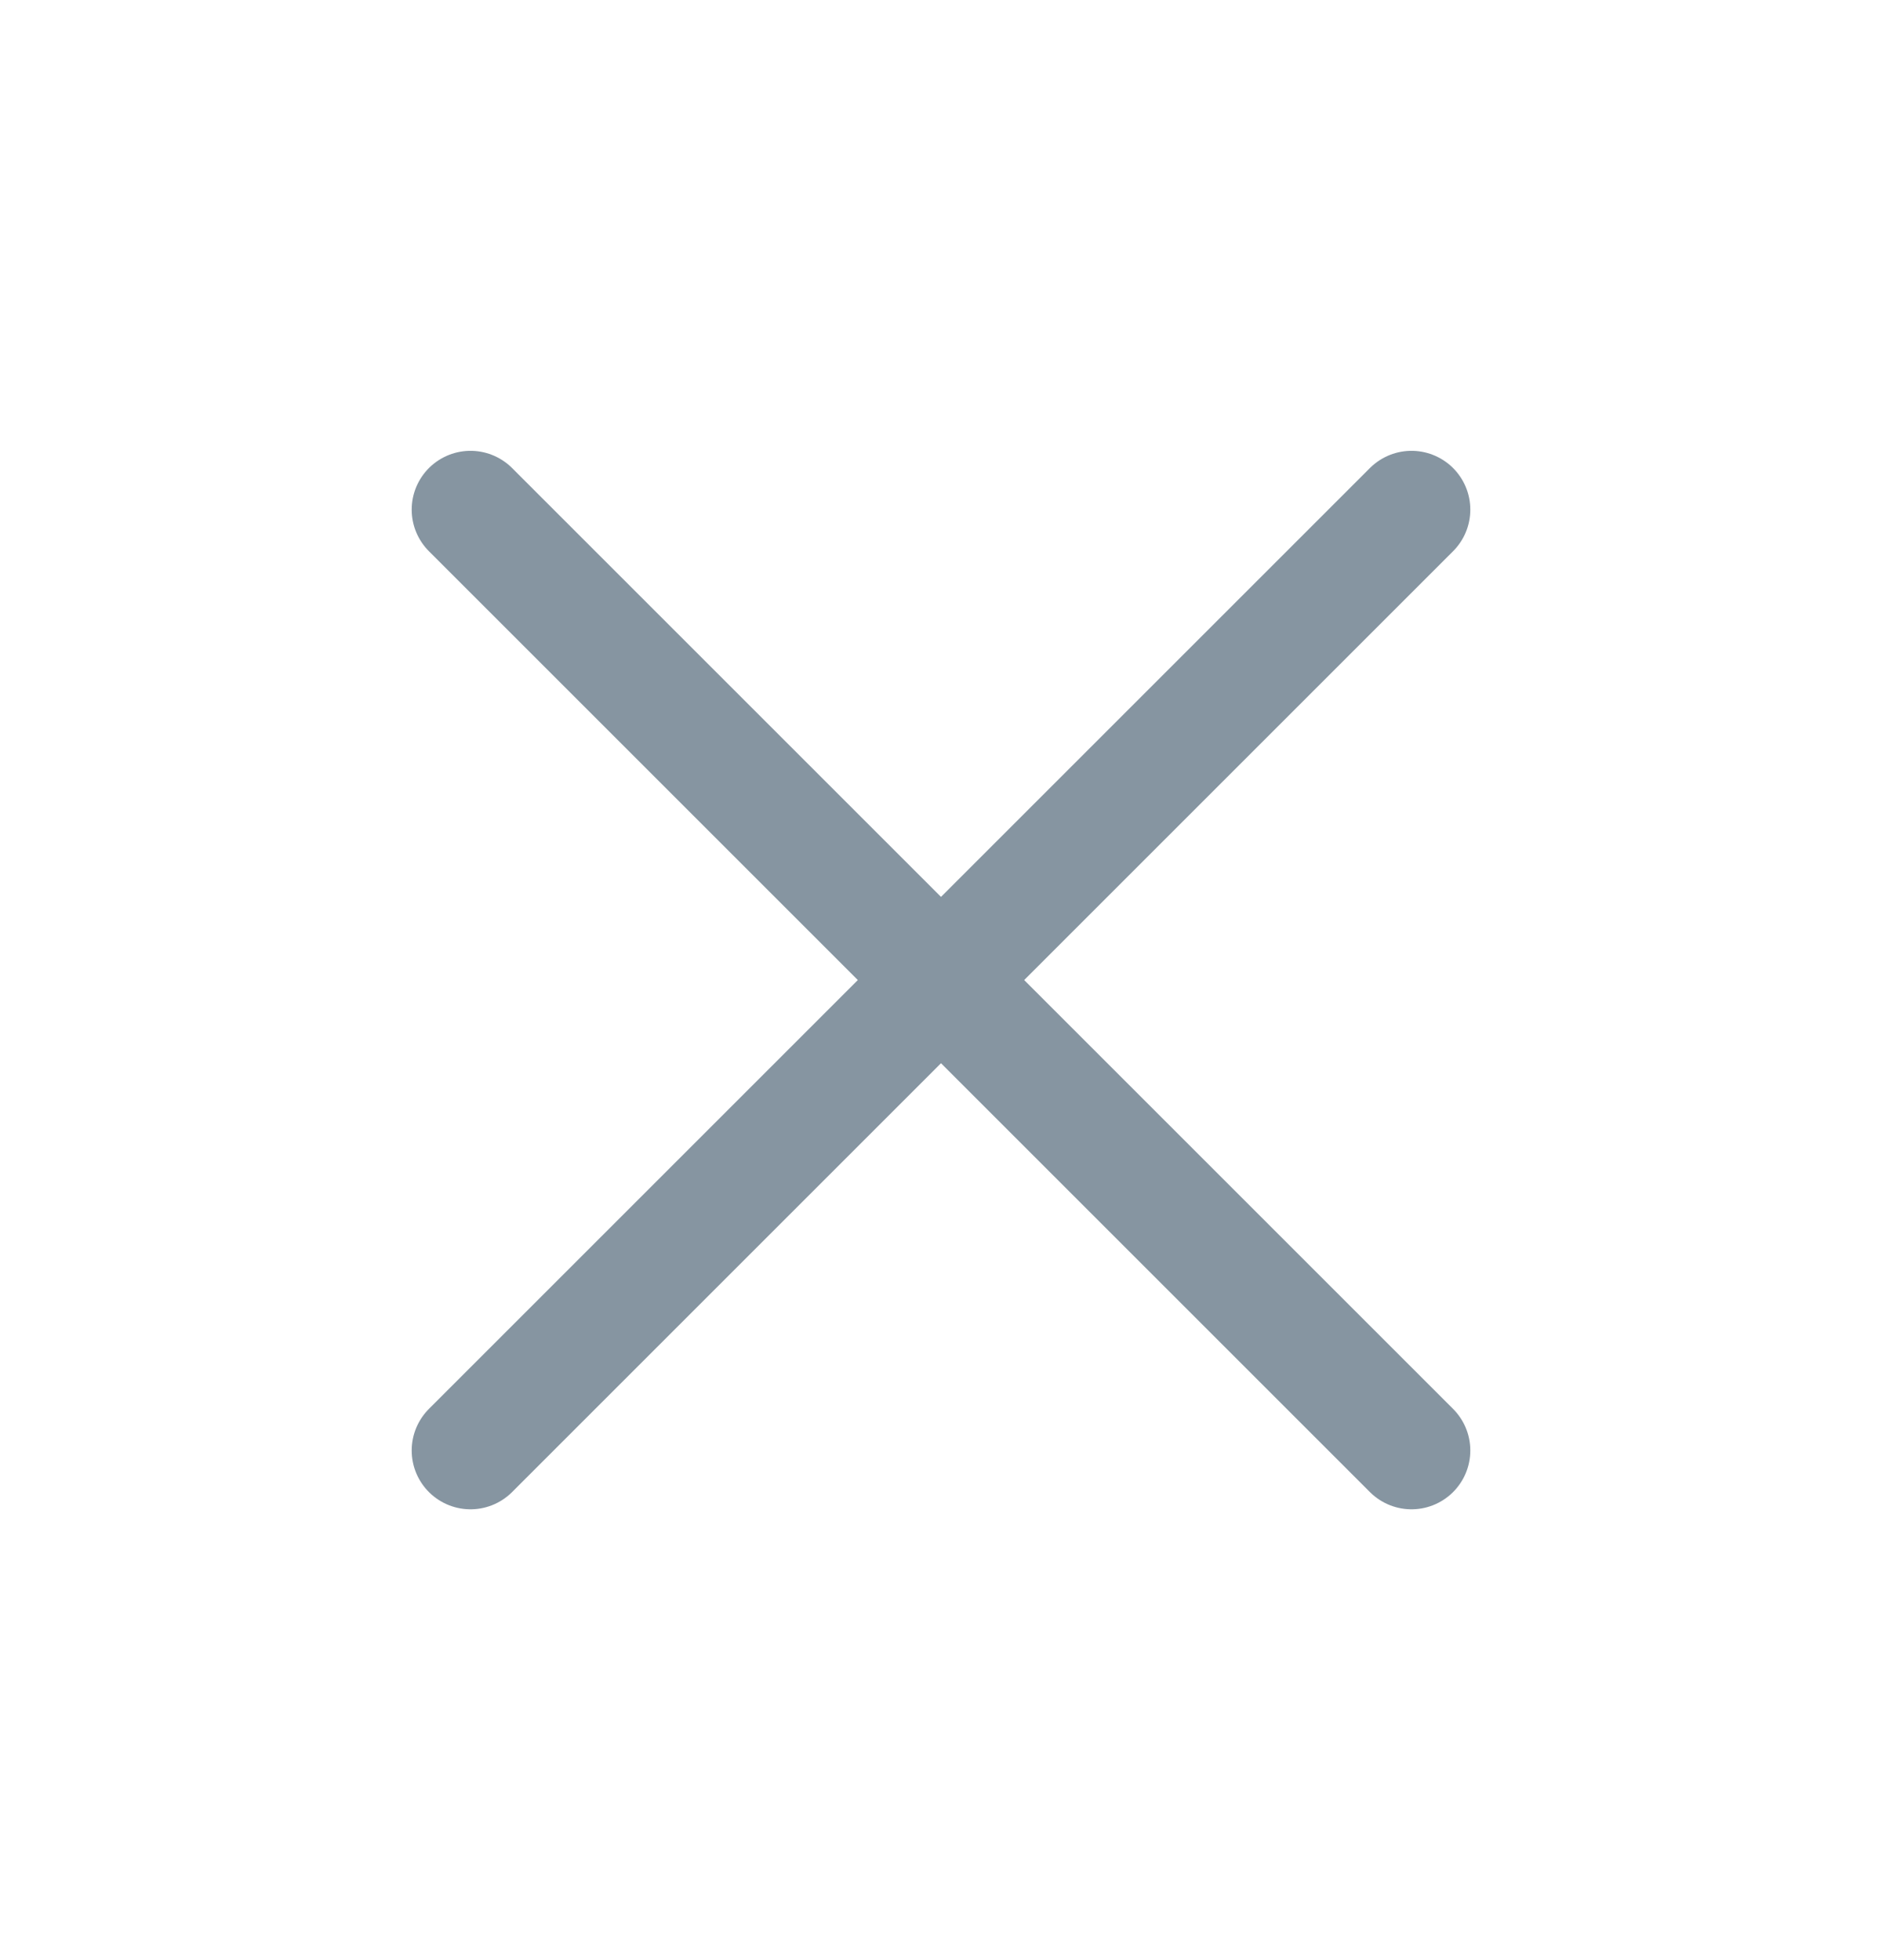
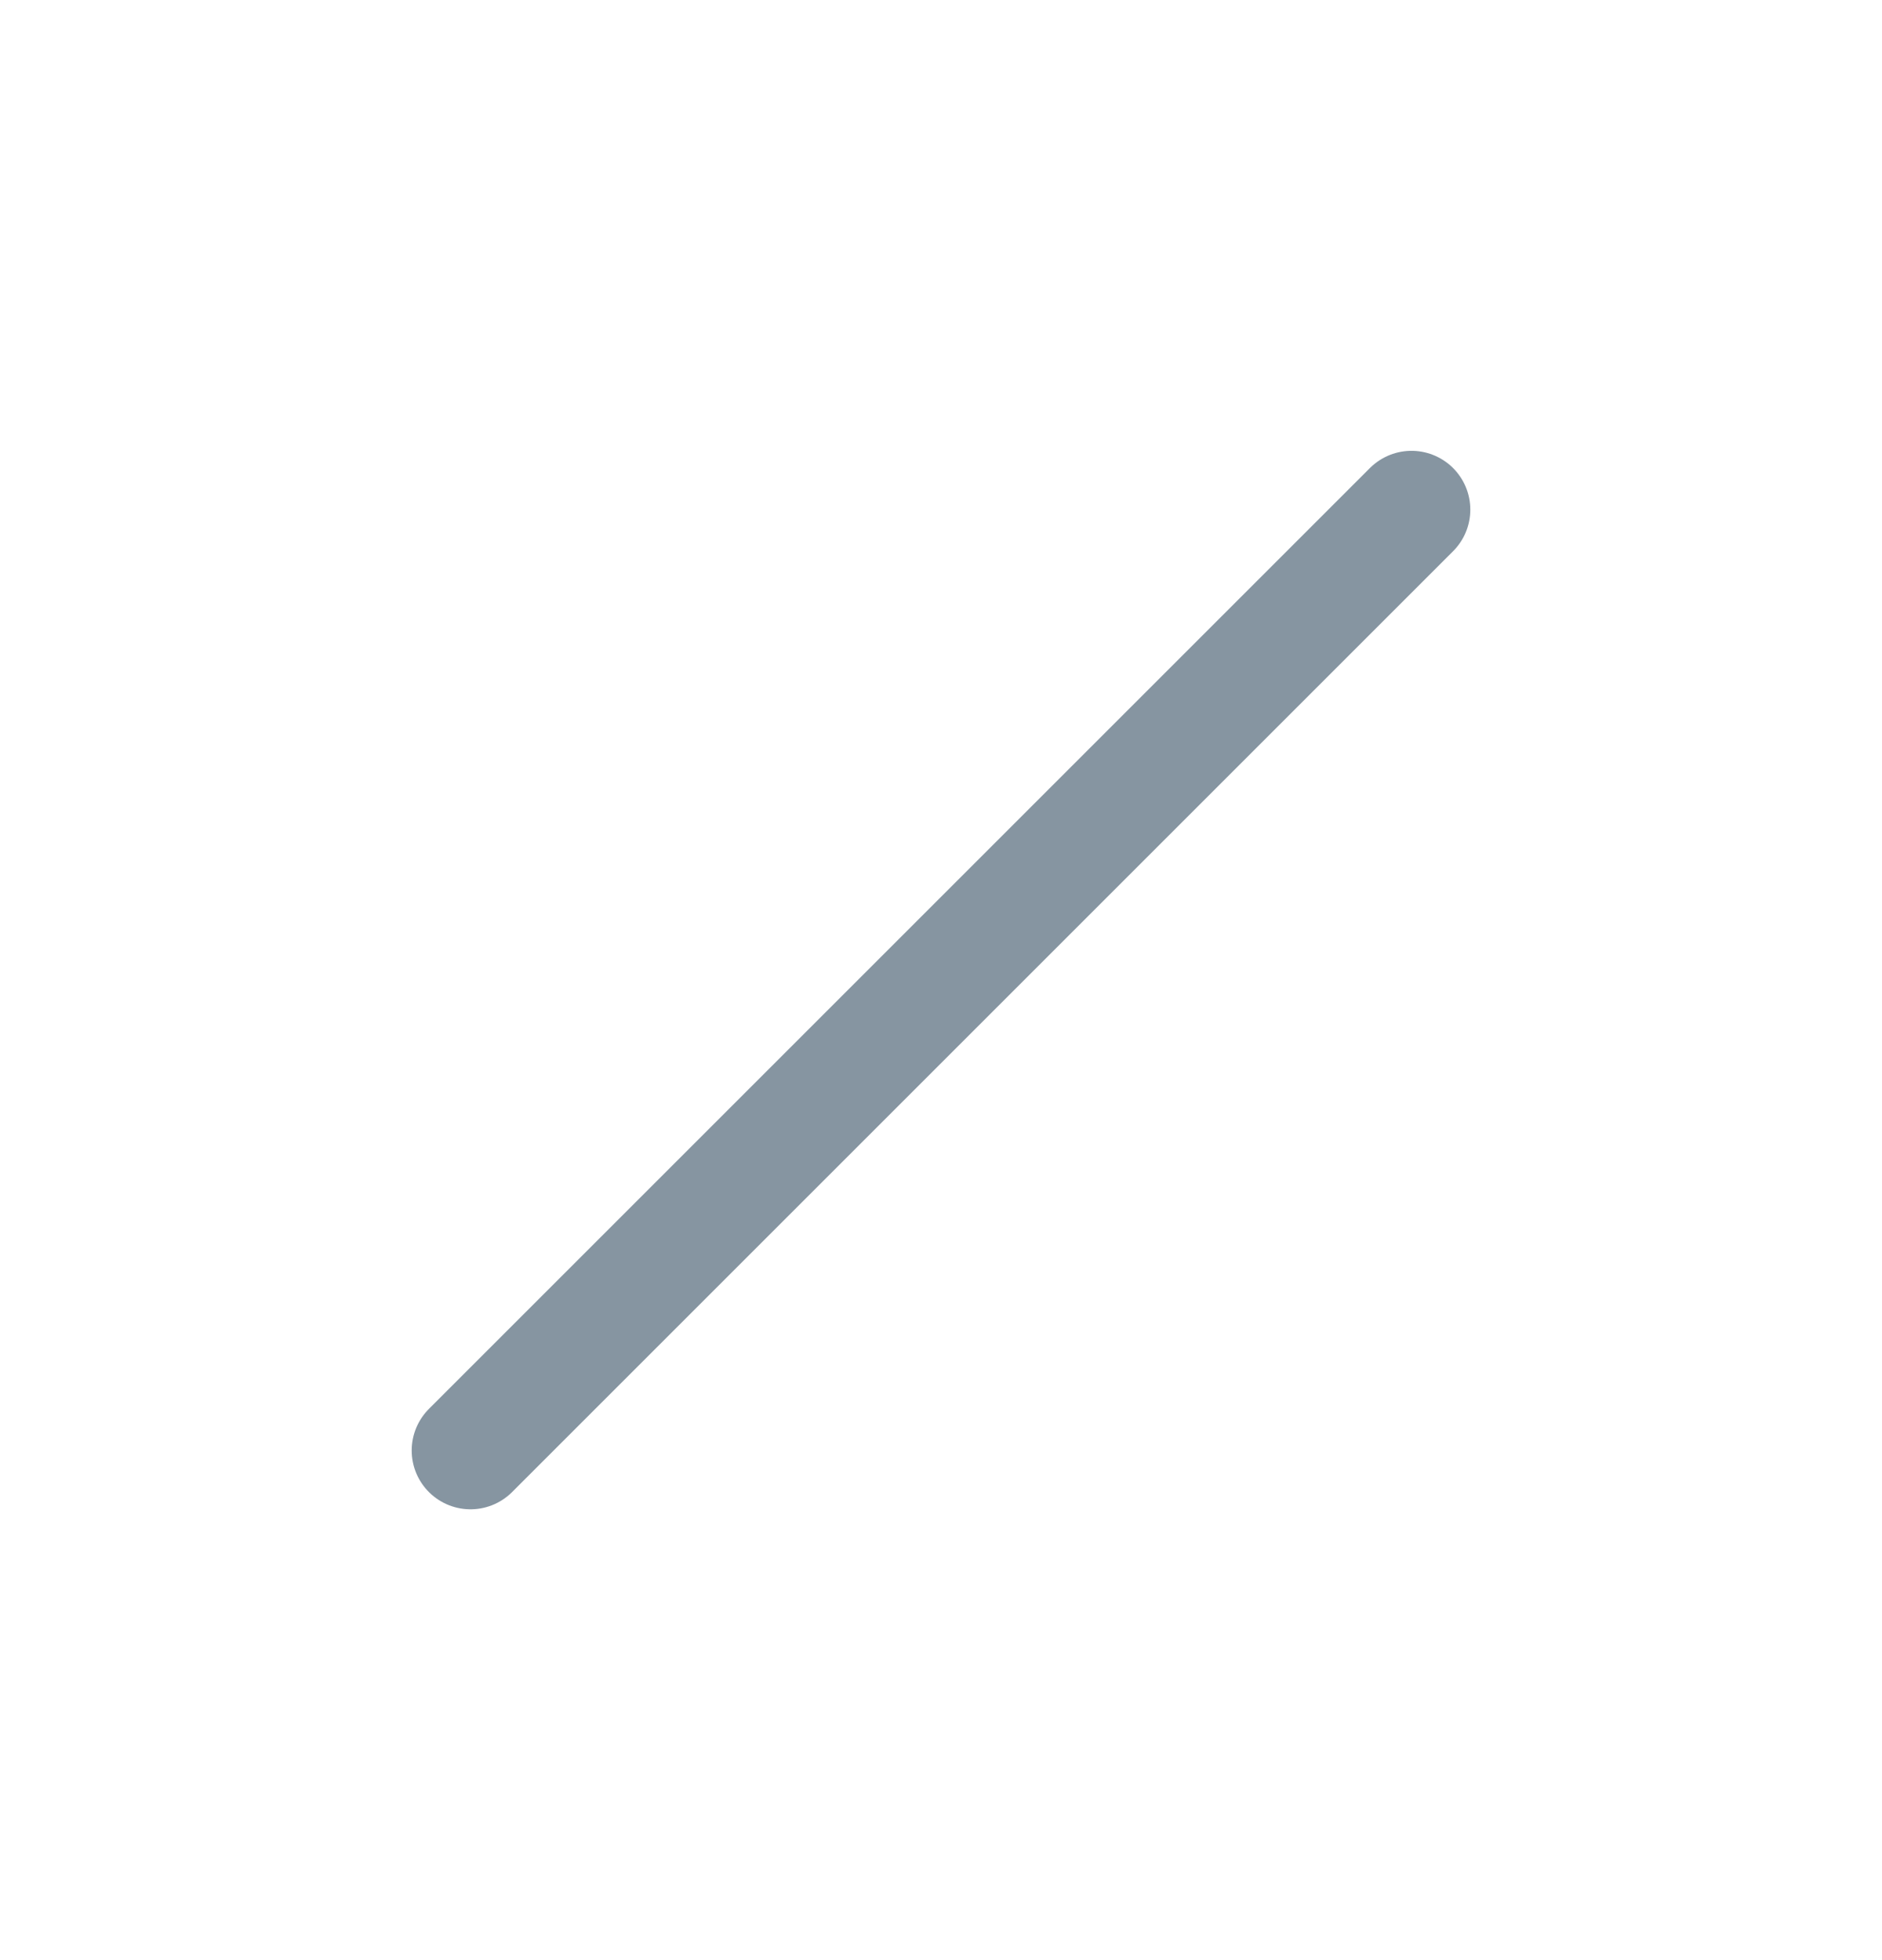
<svg xmlns="http://www.w3.org/2000/svg" width="24" height="25" viewBox="0 0 24 25" fill="none">
  <g id="Icon/Paper/Cross">
    <path id="Line 302" d="M18 6.5L6 18.5" stroke="#8695A1" stroke-width="1.5" stroke-linecap="round" stroke-linejoin="round" />
-     <path id="Line 303" d="M18 18.5L6 6.5" stroke="#8695A1" stroke-width="1.5" stroke-linecap="round" stroke-linejoin="round" />
  </g>
</svg>